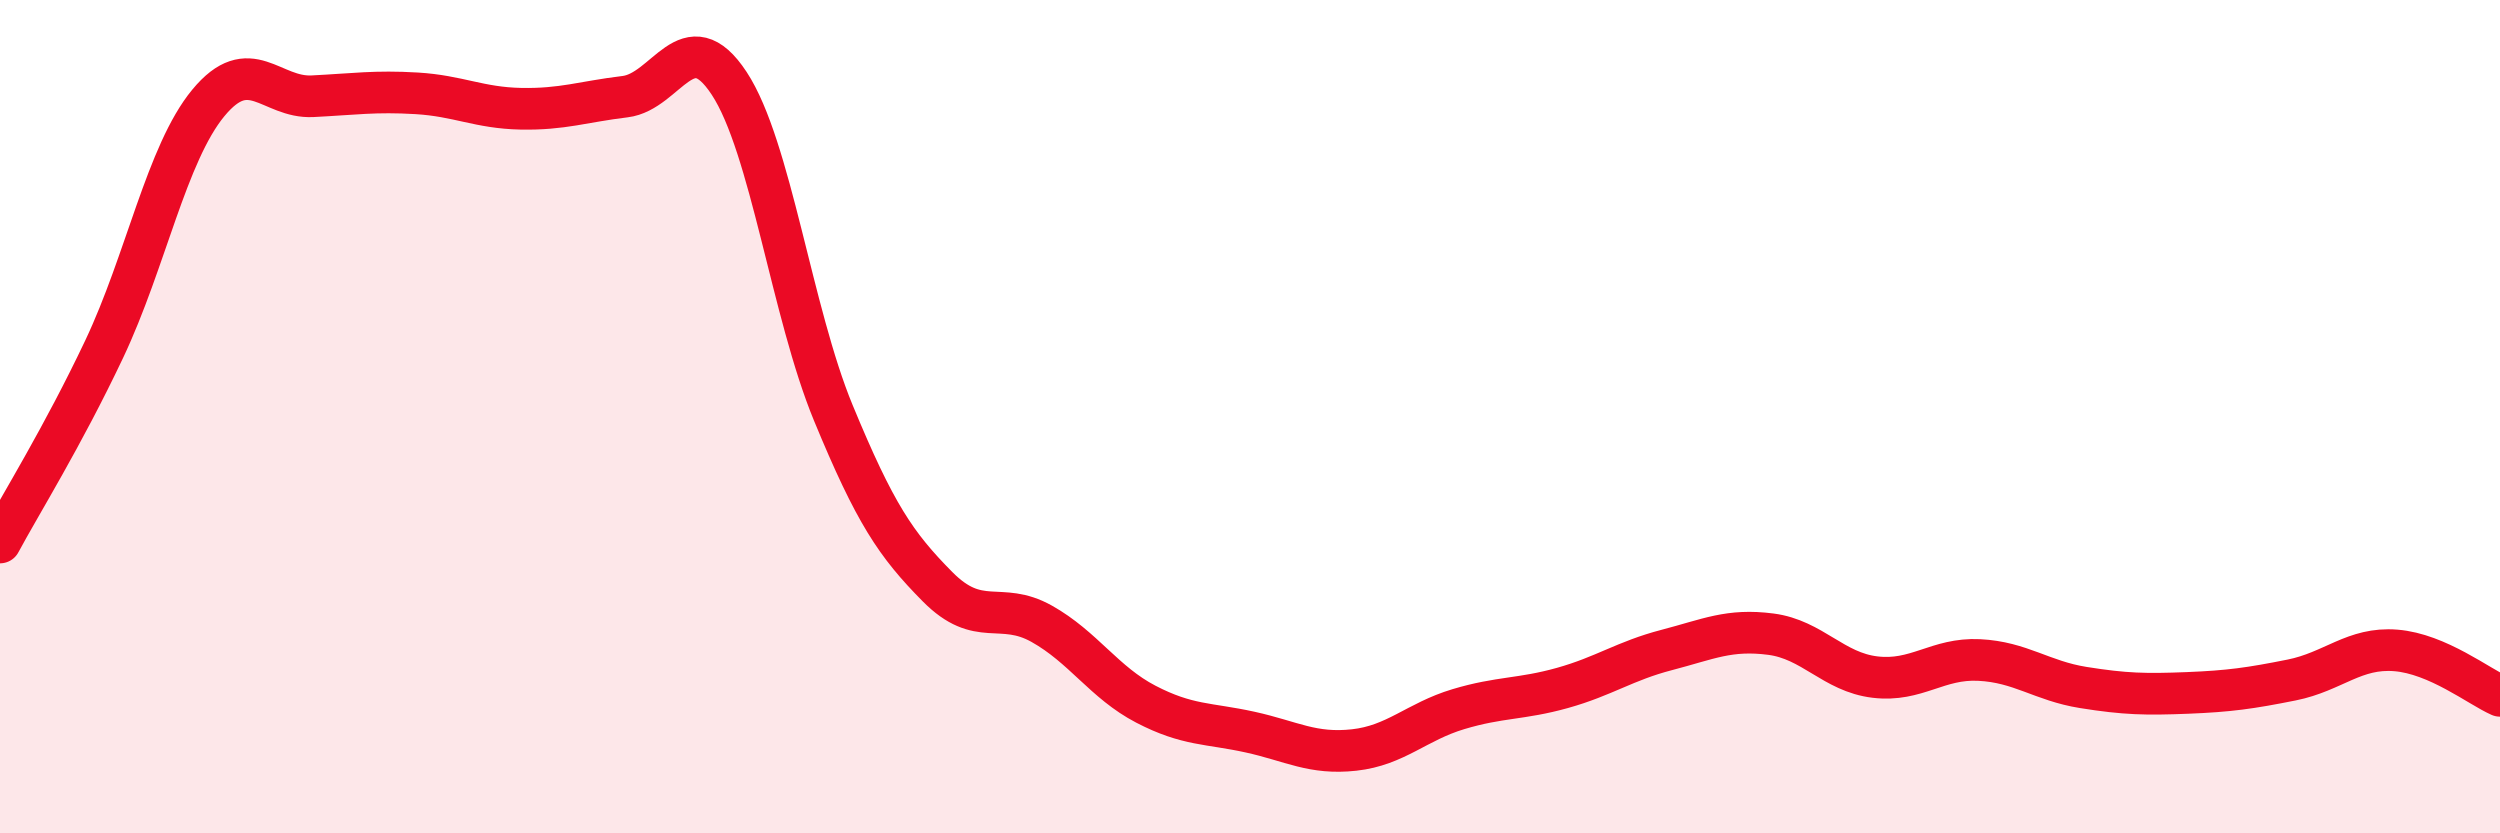
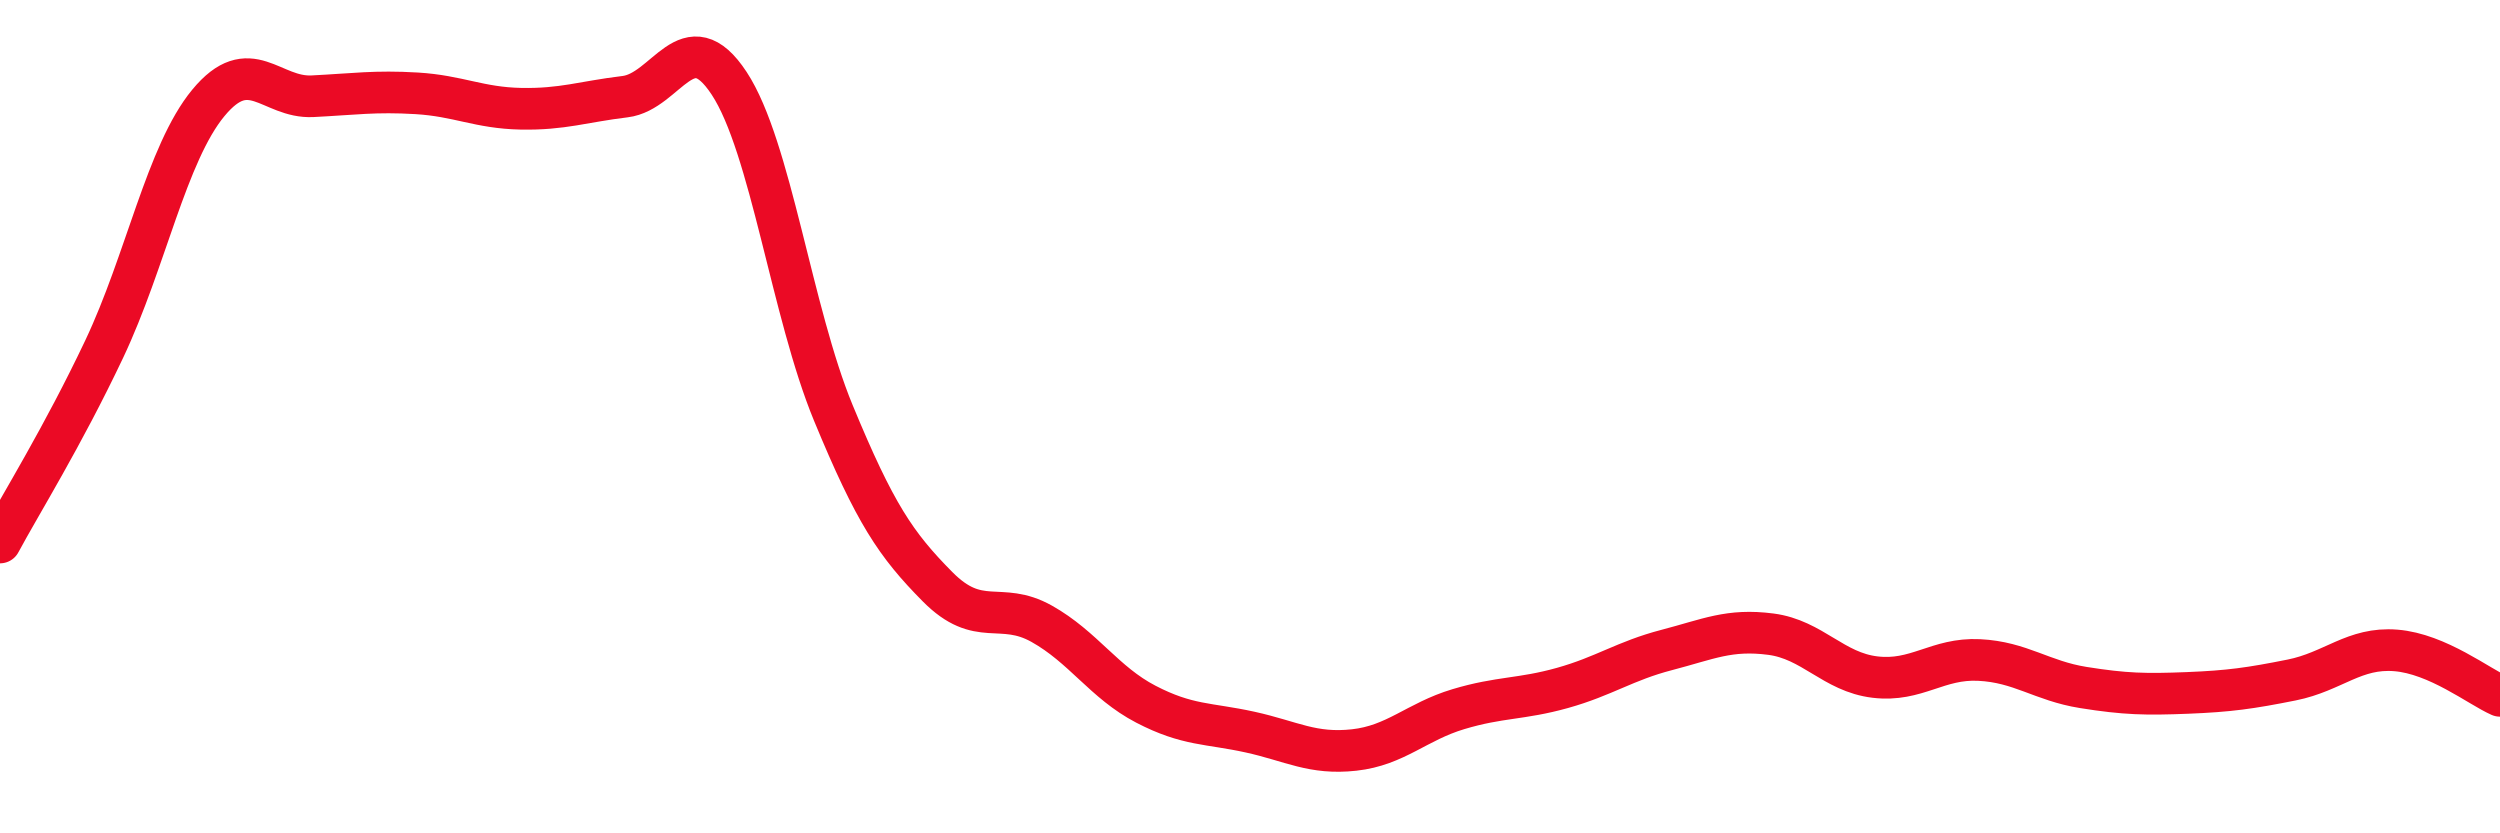
<svg xmlns="http://www.w3.org/2000/svg" width="60" height="20" viewBox="0 0 60 20">
-   <path d="M 0,13.02 C 0.5,12.09 1.5,10.49 2.5,8.38 C 3.5,6.27 4,3.68 5,2.47 C 6,1.26 6.5,2.36 7.5,2.31 C 8.5,2.26 9,2.18 10,2.24 C 11,2.3 11.5,2.59 12.5,2.61 C 13.5,2.63 14,2.44 15,2.32 C 16,2.2 16.5,0.48 17.5,2 C 18.5,3.52 19,7.49 20,9.91 C 21,12.33 21.5,13.07 22.5,14.08 C 23.5,15.09 24,14.41 25,14.97 C 26,15.53 26.5,16.38 27.5,16.9 C 28.5,17.42 29,17.35 30,17.57 C 31,17.79 31.5,18.11 32.5,18 C 33.5,17.89 34,17.32 35,17.02 C 36,16.72 36.5,16.79 37.5,16.51 C 38.5,16.23 39,15.86 40,15.6 C 41,15.34 41.5,15.09 42.5,15.22 C 43.5,15.35 44,16.13 45,16.25 C 46,16.37 46.5,15.79 47.5,15.84 C 48.5,15.89 49,16.34 50,16.5 C 51,16.66 51.5,16.67 52.5,16.63 C 53.5,16.59 54,16.52 55,16.32 C 56,16.12 56.5,15.53 57.5,15.61 C 58.5,15.69 59.5,16.48 60,16.7L60 20L0 20Z" fill="#EB0A25" opacity="0.1" stroke-linecap="round" stroke-linejoin="round" />
  <path d="M 0,13.02 C 0.5,12.09 1.5,10.49 2.5,8.38 C 3.5,6.27 4,3.68 5,2.47 C 6,1.26 6.5,2.36 7.5,2.31 C 8.5,2.26 9,2.18 10,2.24 C 11,2.3 11.5,2.59 12.5,2.61 C 13.5,2.63 14,2.44 15,2.32 C 16,2.2 16.5,0.48 17.5,2 C 18.5,3.52 19,7.49 20,9.91 C 21,12.33 21.5,13.07 22.5,14.08 C 23.5,15.09 24,14.41 25,14.97 C 26,15.53 26.5,16.38 27.5,16.9 C 28.5,17.42 29,17.35 30,17.57 C 31,17.79 31.5,18.11 32.5,18 C 33.5,17.89 34,17.32 35,17.02 C 36,16.72 36.5,16.79 37.5,16.51 C 38.5,16.23 39,15.86 40,15.6 C 41,15.34 41.5,15.09 42.5,15.22 C 43.5,15.35 44,16.13 45,16.25 C 46,16.37 46.5,15.79 47.5,15.84 C 48.5,15.89 49,16.34 50,16.5 C 51,16.66 51.5,16.67 52.5,16.63 C 53.5,16.59 54,16.52 55,16.32 C 56,16.12 56.5,15.53 57.5,15.61 C 58.5,15.69 59.5,16.48 60,16.7" stroke="#EB0A25" stroke-width="1" fill="none" stroke-linecap="round" stroke-linejoin="round" />
</svg>